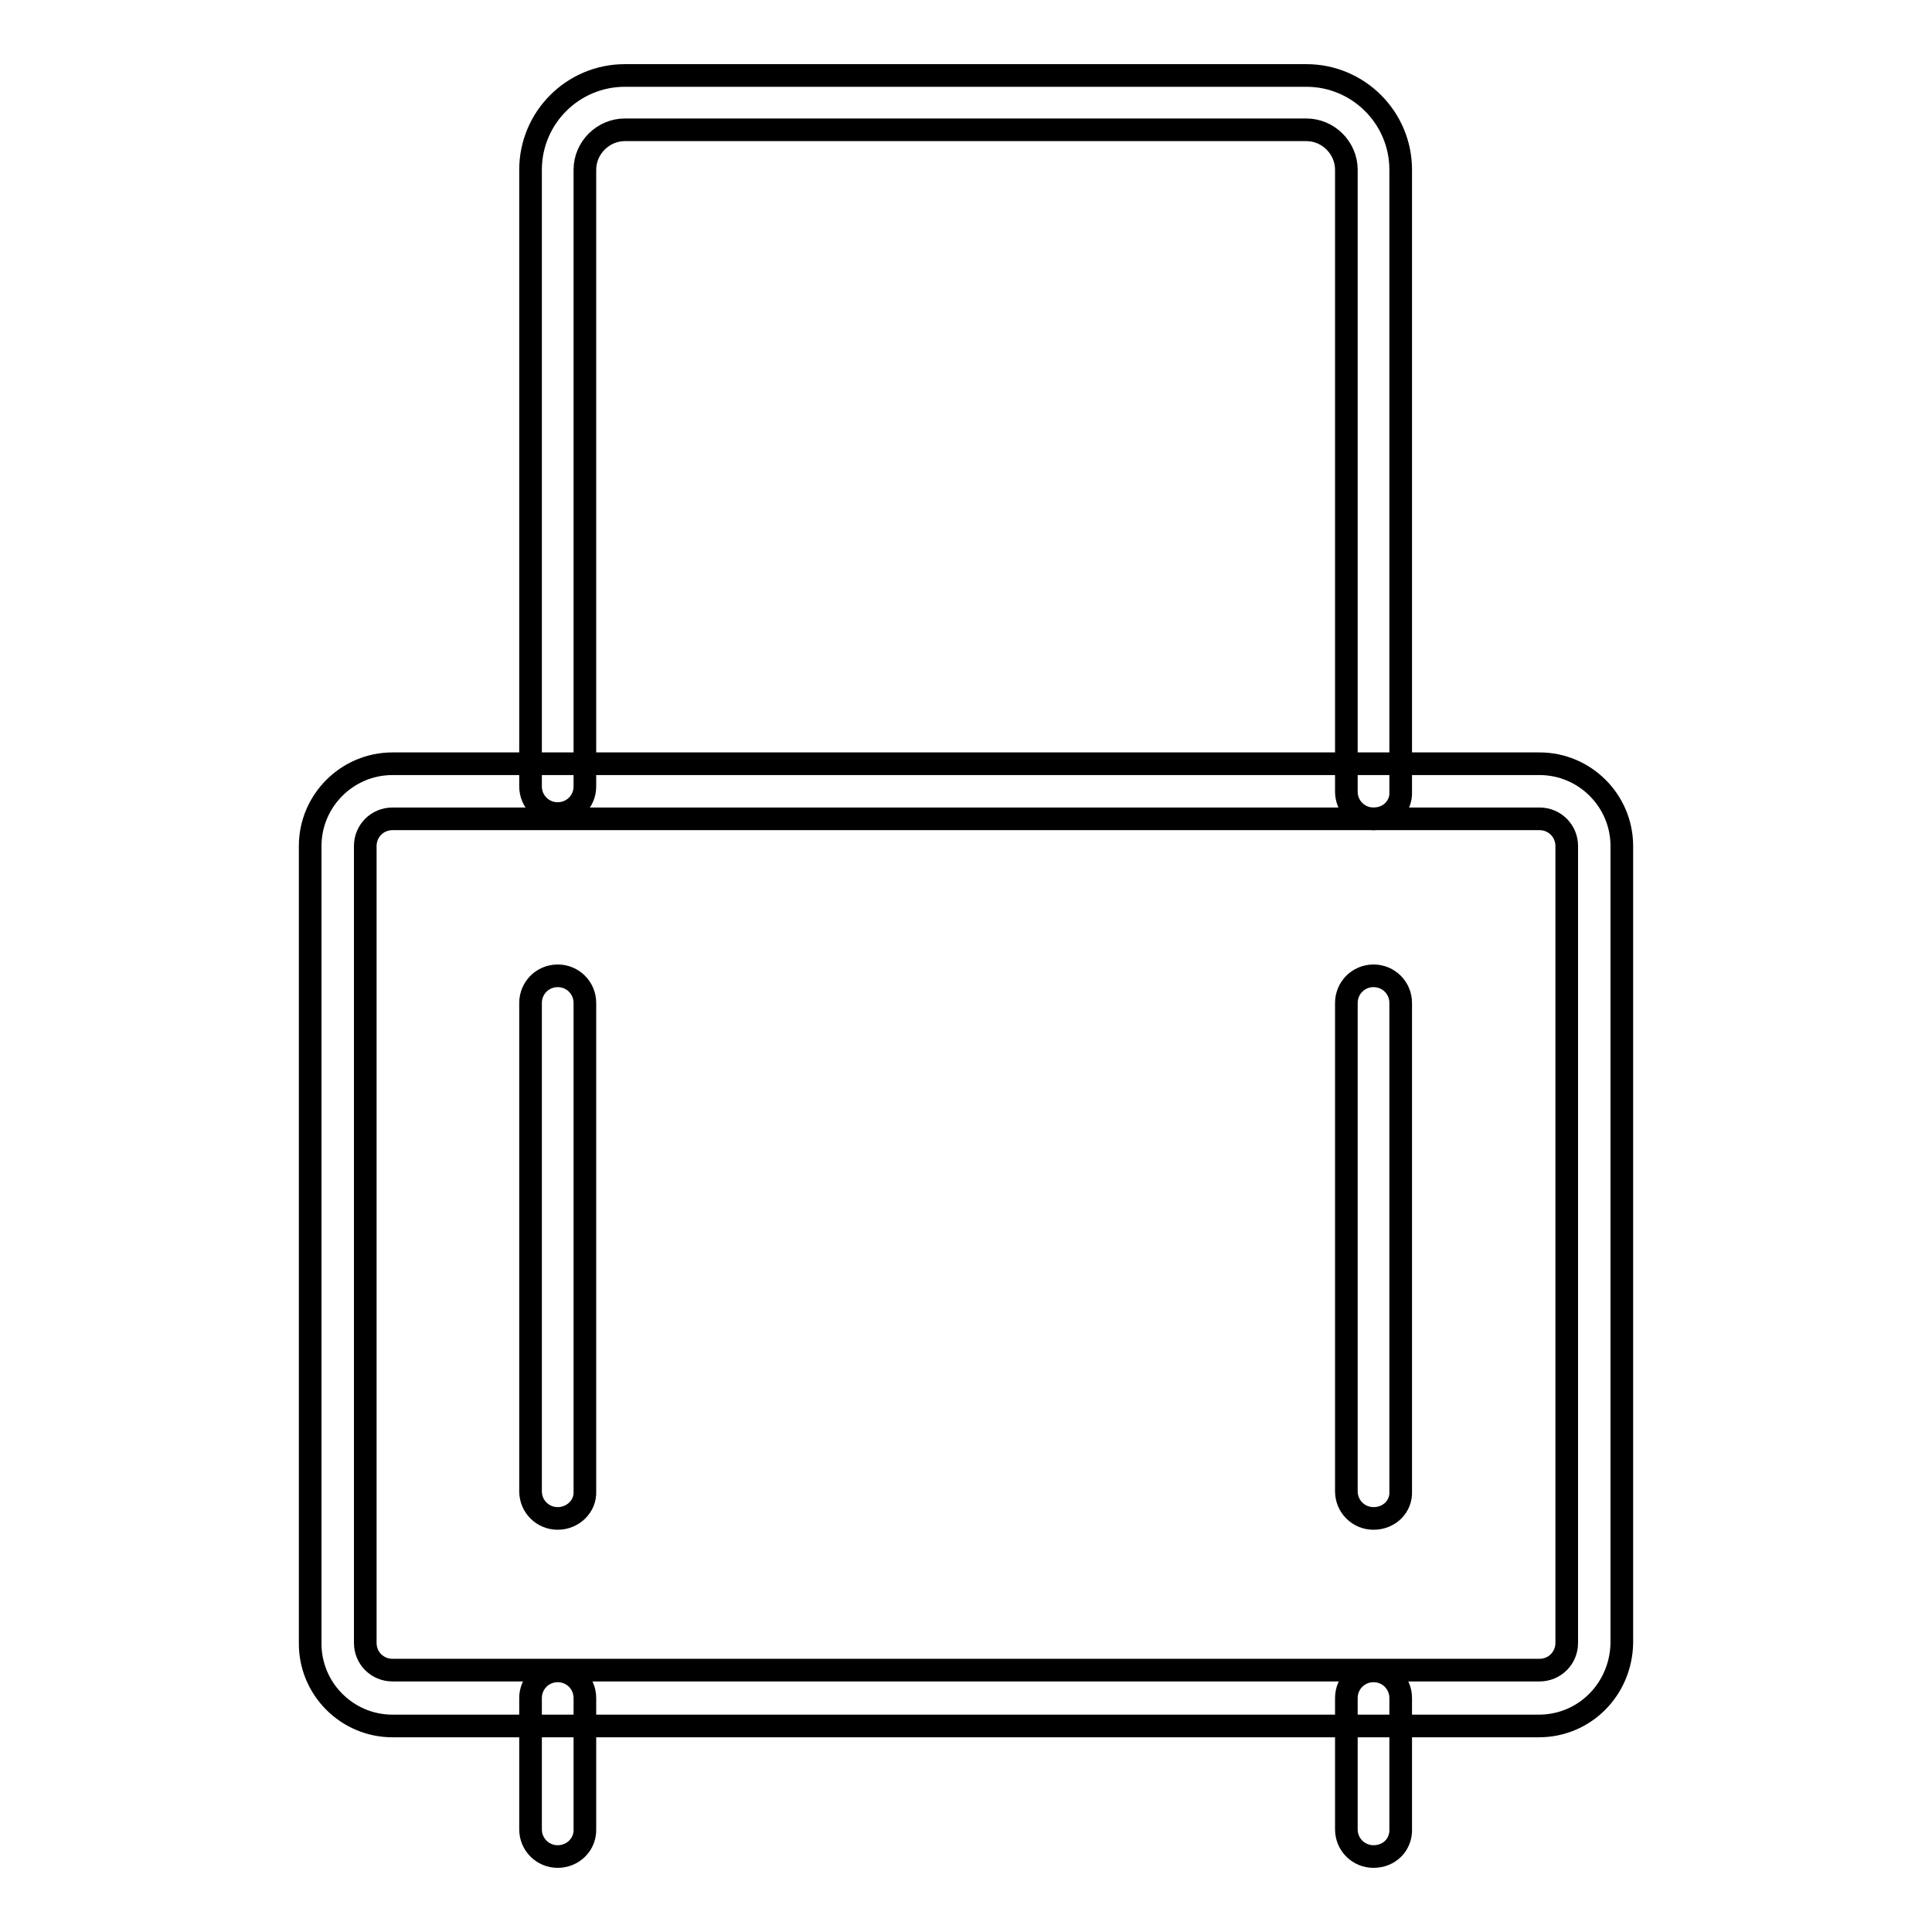
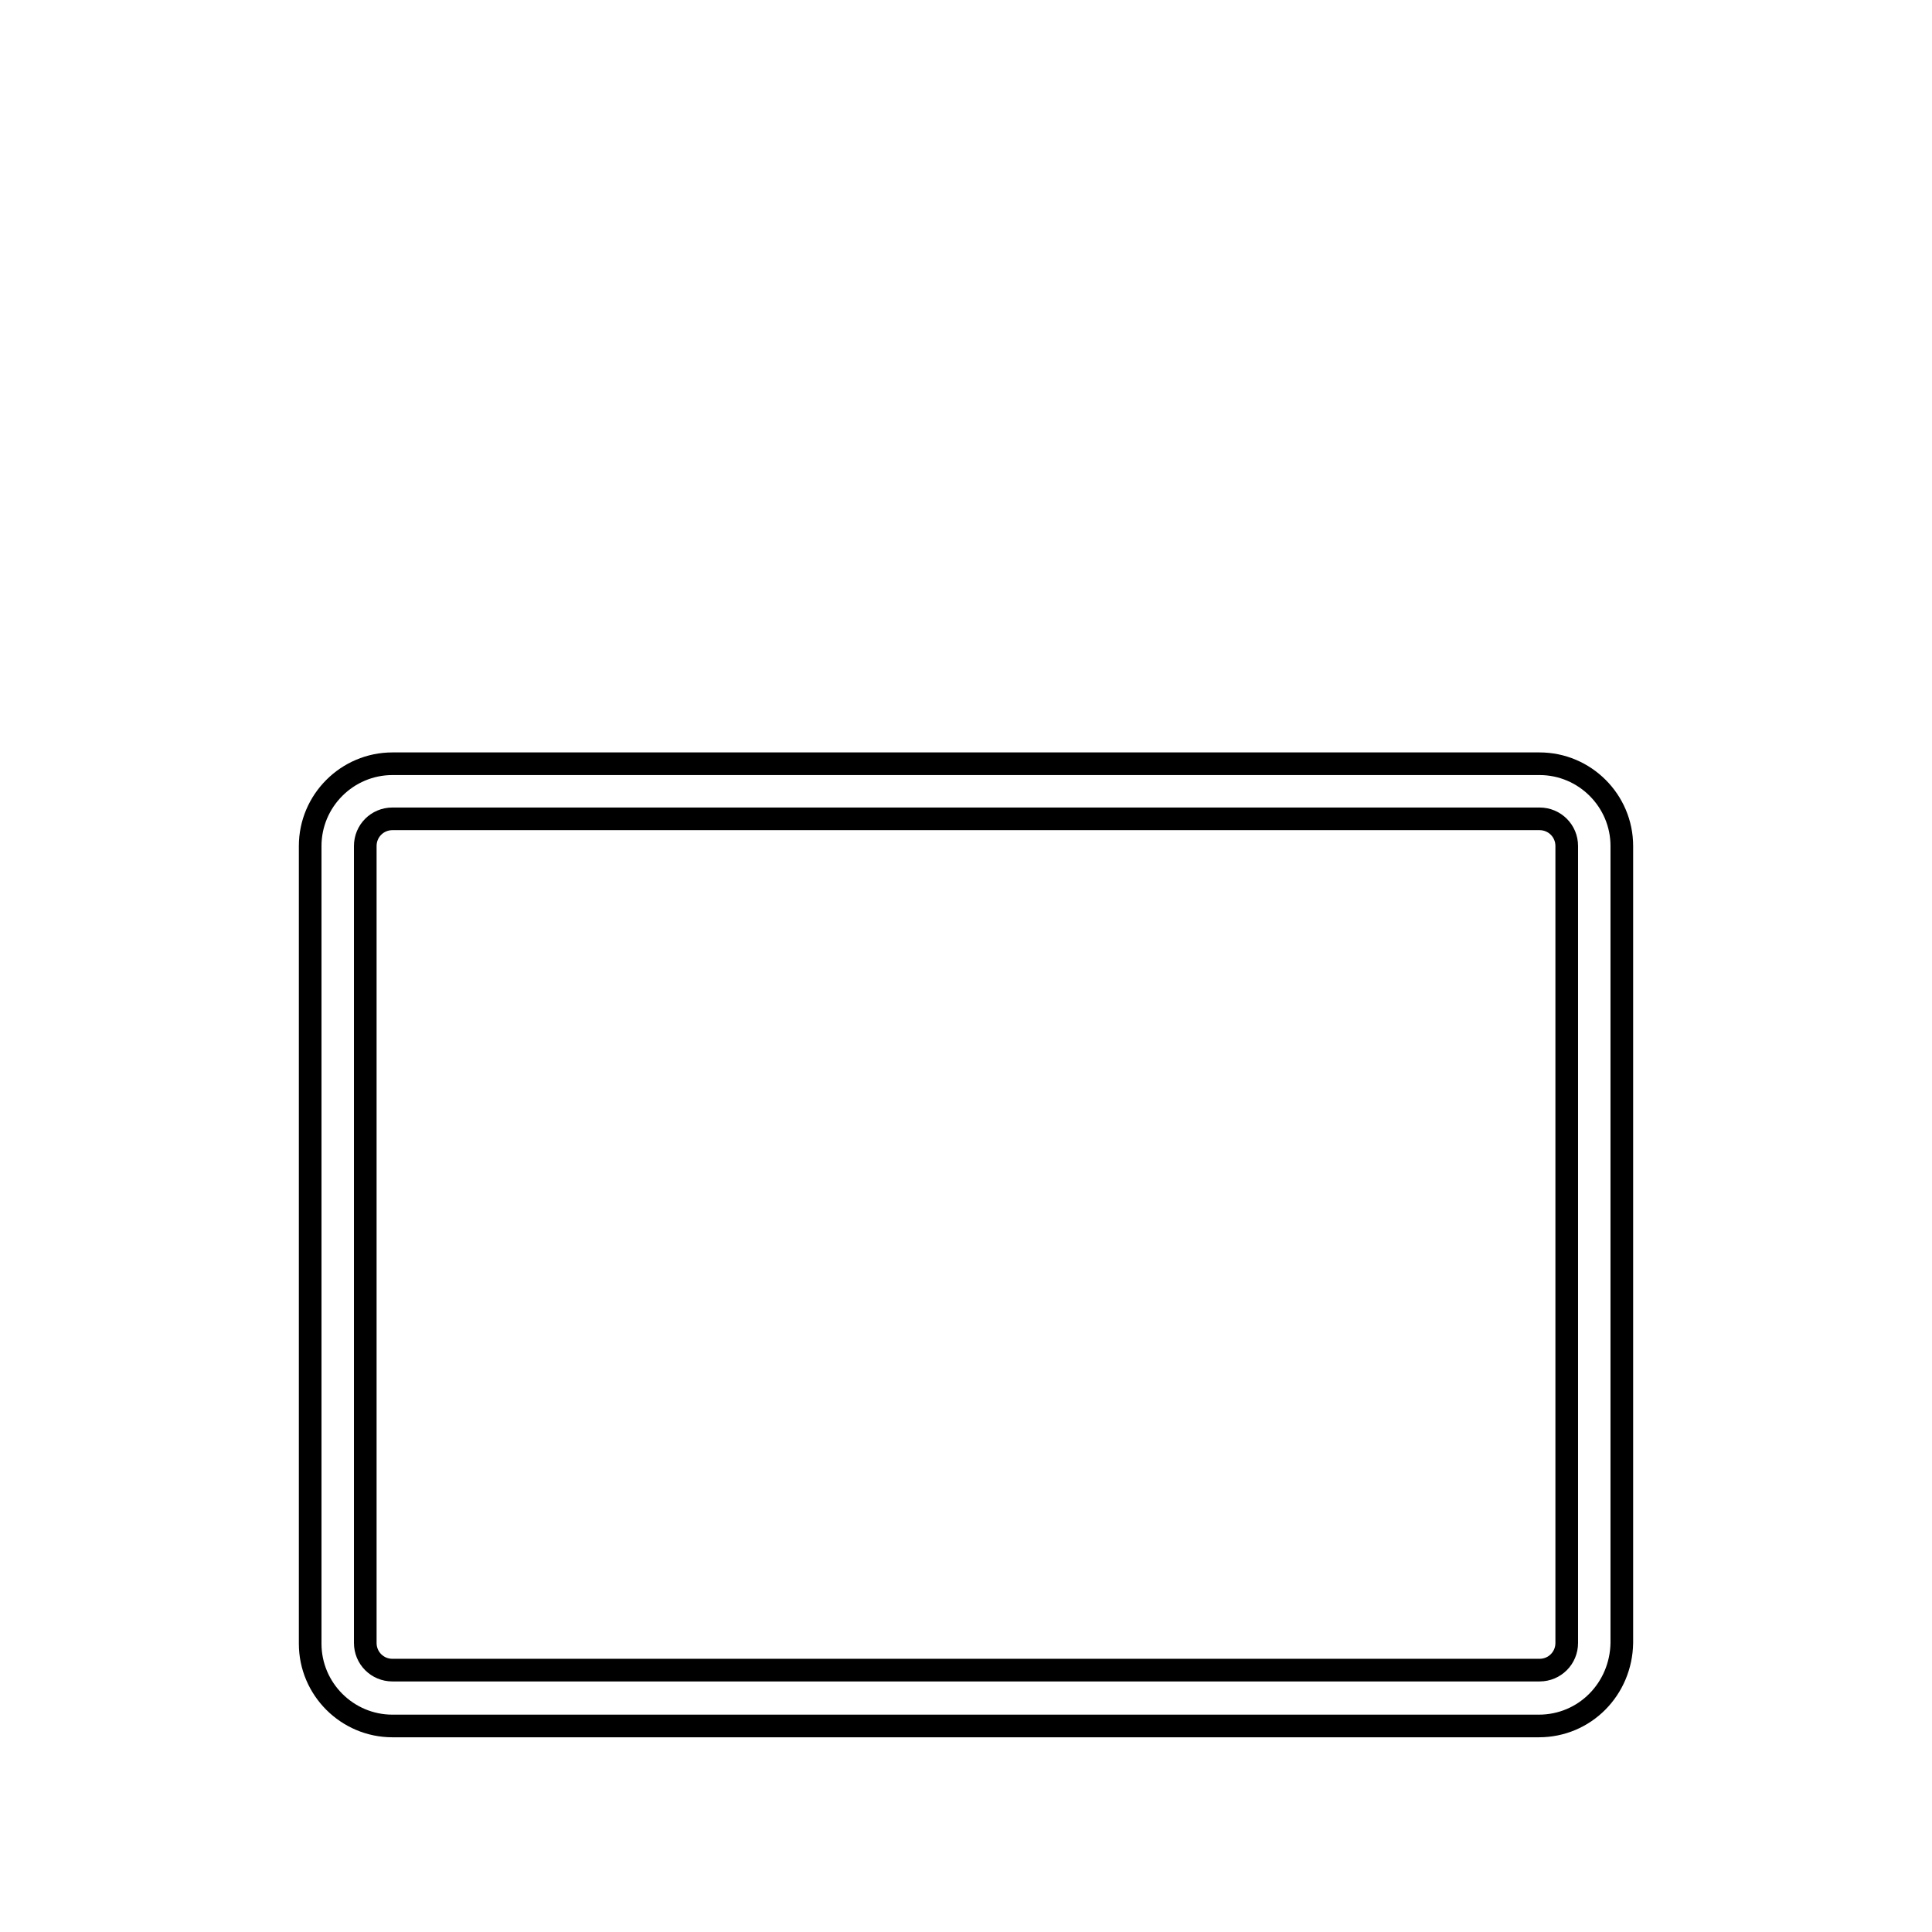
<svg xmlns="http://www.w3.org/2000/svg" version="1.1" x="0px" y="0px" viewBox="0 0 256 256" enable-background="new 0 0 256 256" xml:space="preserve">
  <g>
    <path stroke-width="3" fill-opacity="0" stroke="#000000" d="M203.9,228.7H52c-6,0-10.9-4.9-10.9-10.9V112.1c0-6,4.9-10.9,10.9-10.9H204c6,0,10.9,4.9,10.9,10.9v105.6 C214.8,223.8,210,228.7,203.9,228.7L203.9,228.7z M52,108.5c-2,0-3.6,1.6-3.6,3.6v105.6c0,2,1.6,3.6,3.6,3.6H204 c2,0,3.6-1.6,3.6-3.6V112.1c0-2-1.6-3.6-3.6-3.6H52z" />
-     <path stroke-width="3" fill-opacity="0" stroke="#000000" d="M182,108.5c-2,0-3.6-1.6-3.6-3.6V22.5c0-2.9-2.4-5.3-5.3-5.3H82.8c-2.9,0-5.3,2.4-5.3,5.3v81.7 c0,2-1.6,3.6-3.6,3.6s-3.6-1.6-3.6-3.6V22.5c0-6.9,5.6-12.5,12.5-12.5h90.3c6.9,0,12.5,5.6,12.5,12.5v82.4 C185.7,106.9,184.1,108.5,182,108.5z M73.9,246c-2,0-3.6-1.6-3.6-3.6V225c0-2,1.6-3.6,3.6-3.6s3.6,1.6,3.6,3.6v17.3 C77.6,244.4,75.9,246,73.9,246z M182,246c-2,0-3.6-1.6-3.6-3.6V225c0-2,1.6-3.6,3.6-3.6c2,0,3.6,1.6,3.6,3.6v17.3 C185.7,244.4,184.1,246,182,246z M73.9,201.2c-2,0-3.6-1.6-3.6-3.6v-64.7c0-2,1.6-3.6,3.6-3.6s3.6,1.6,3.6,3.6v64.7 C77.6,199.6,75.9,201.2,73.9,201.2z M182,201.2c-2,0-3.6-1.6-3.6-3.6v-64.7c0-2,1.6-3.6,3.6-3.6c2,0,3.6,1.6,3.6,3.6v64.7 C185.7,199.6,184.1,201.2,182,201.2z" />
  </g>
</svg>